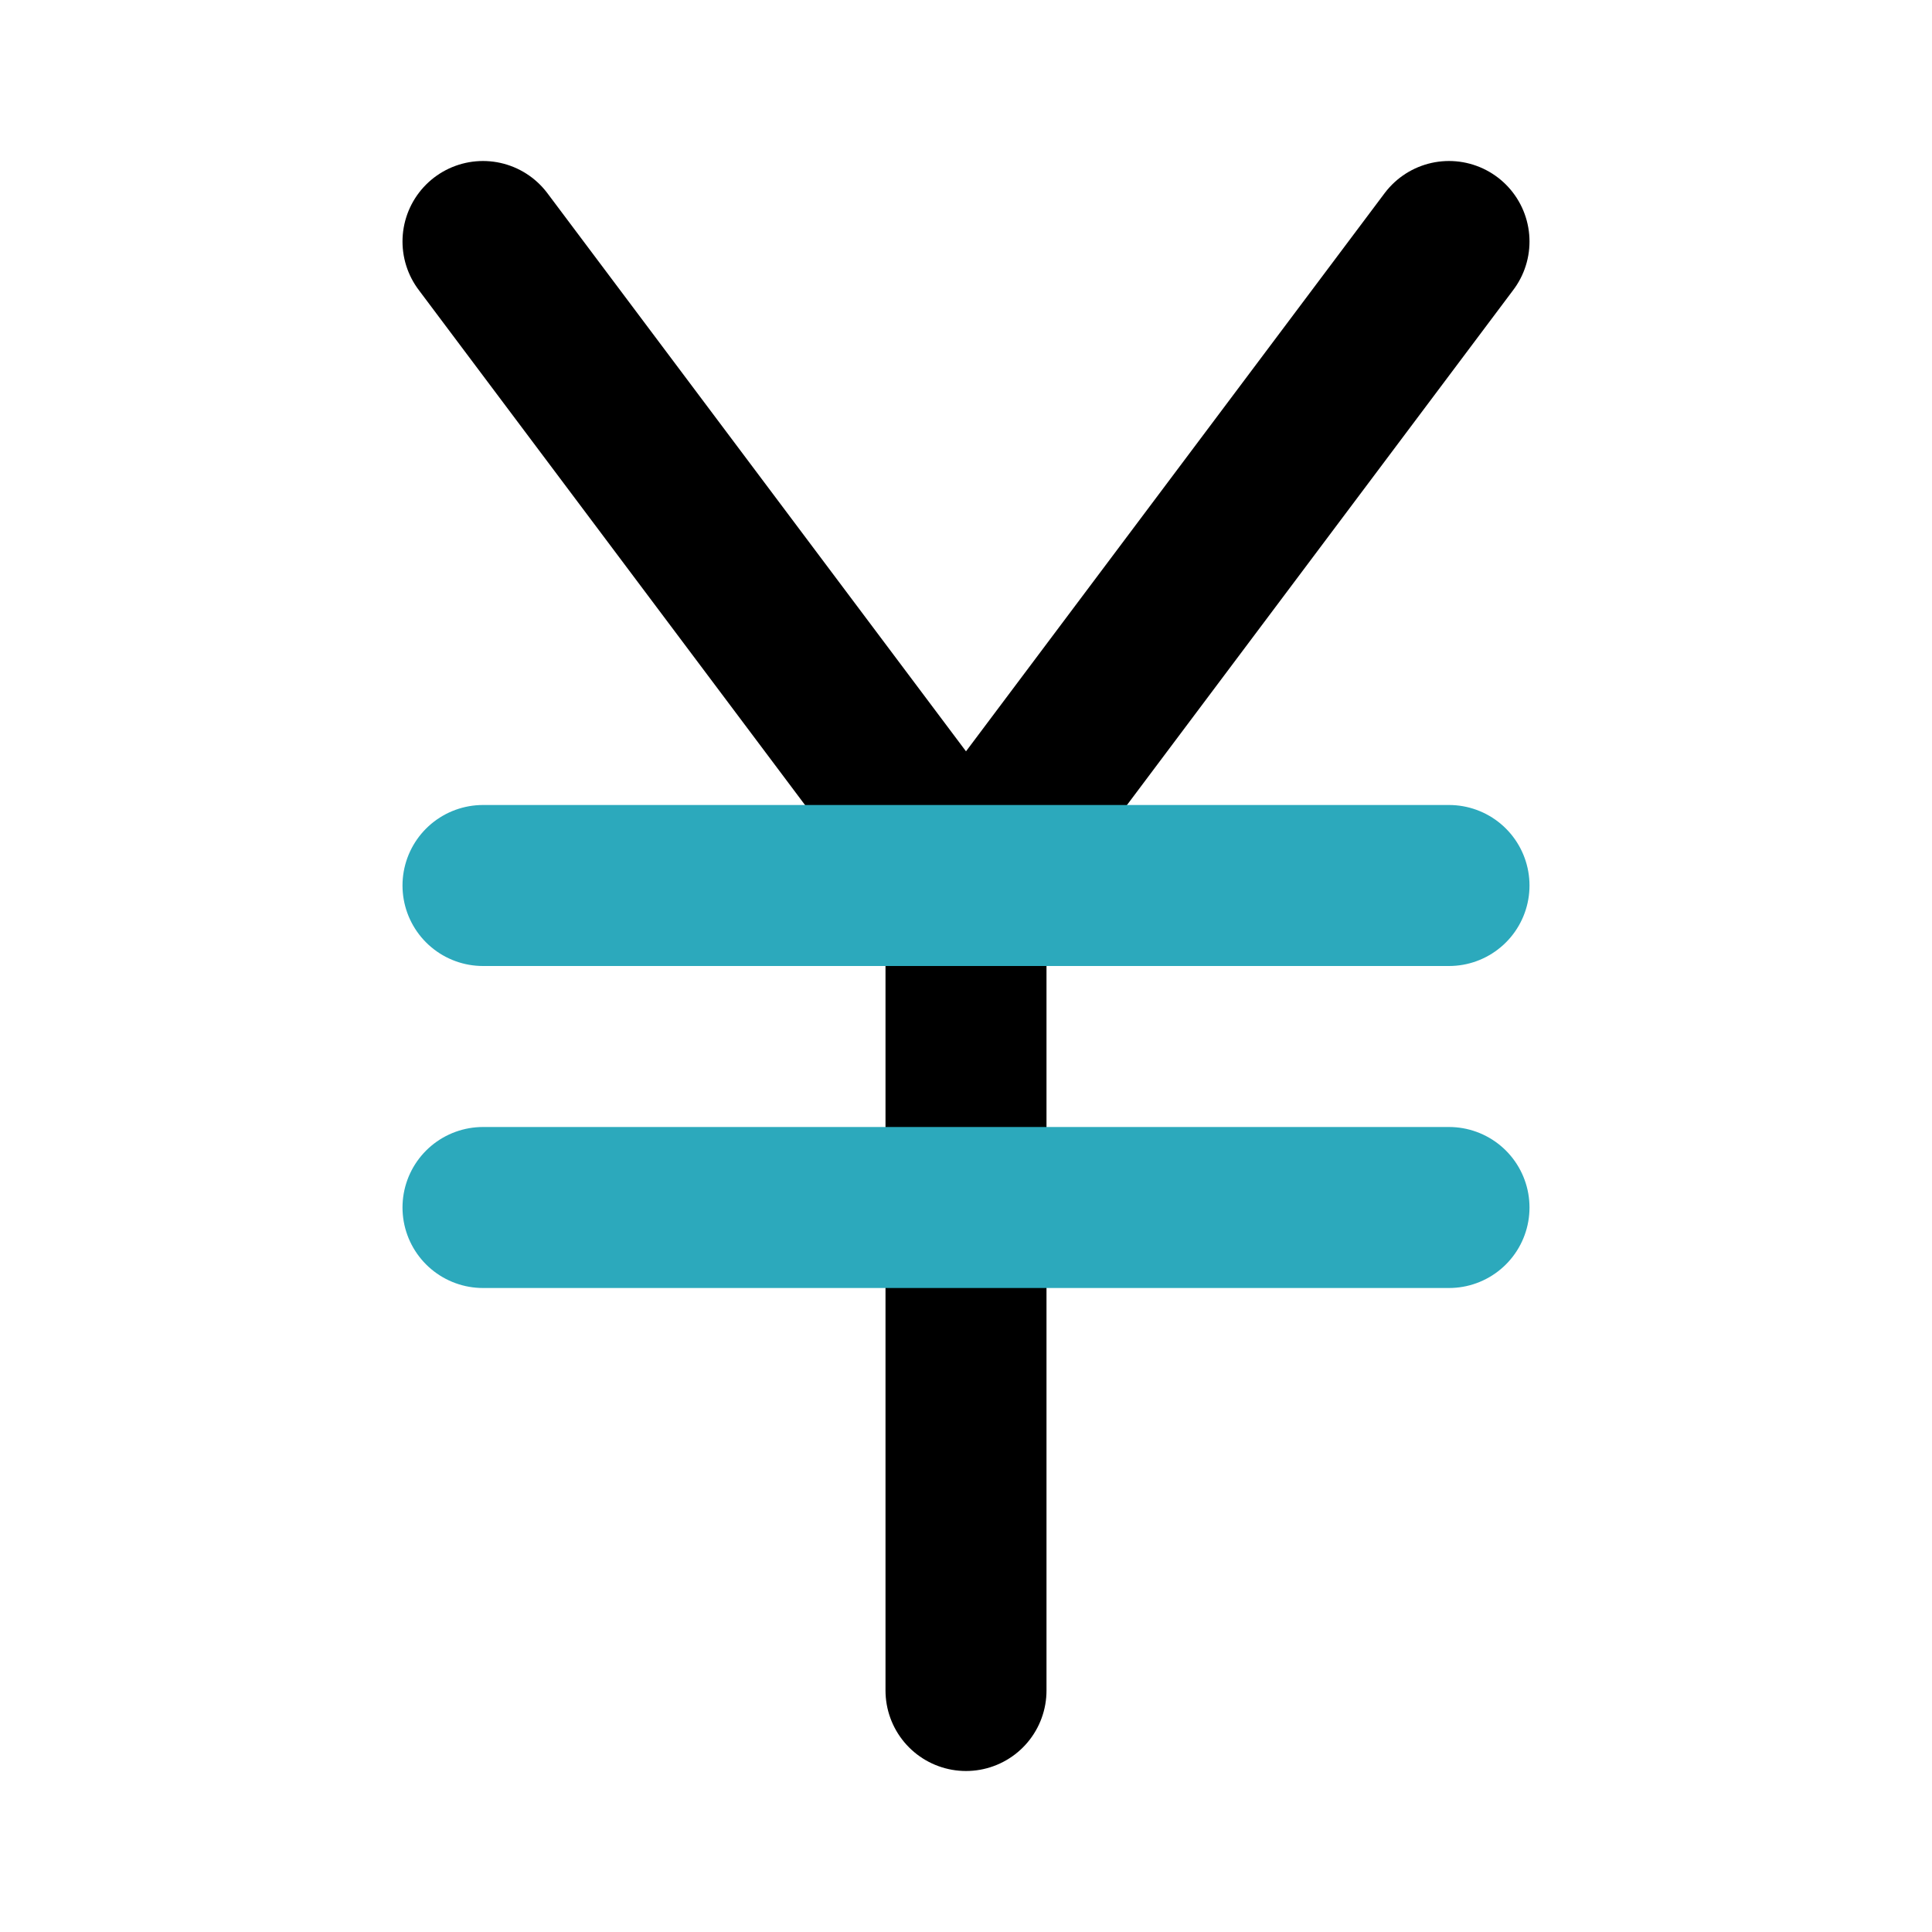
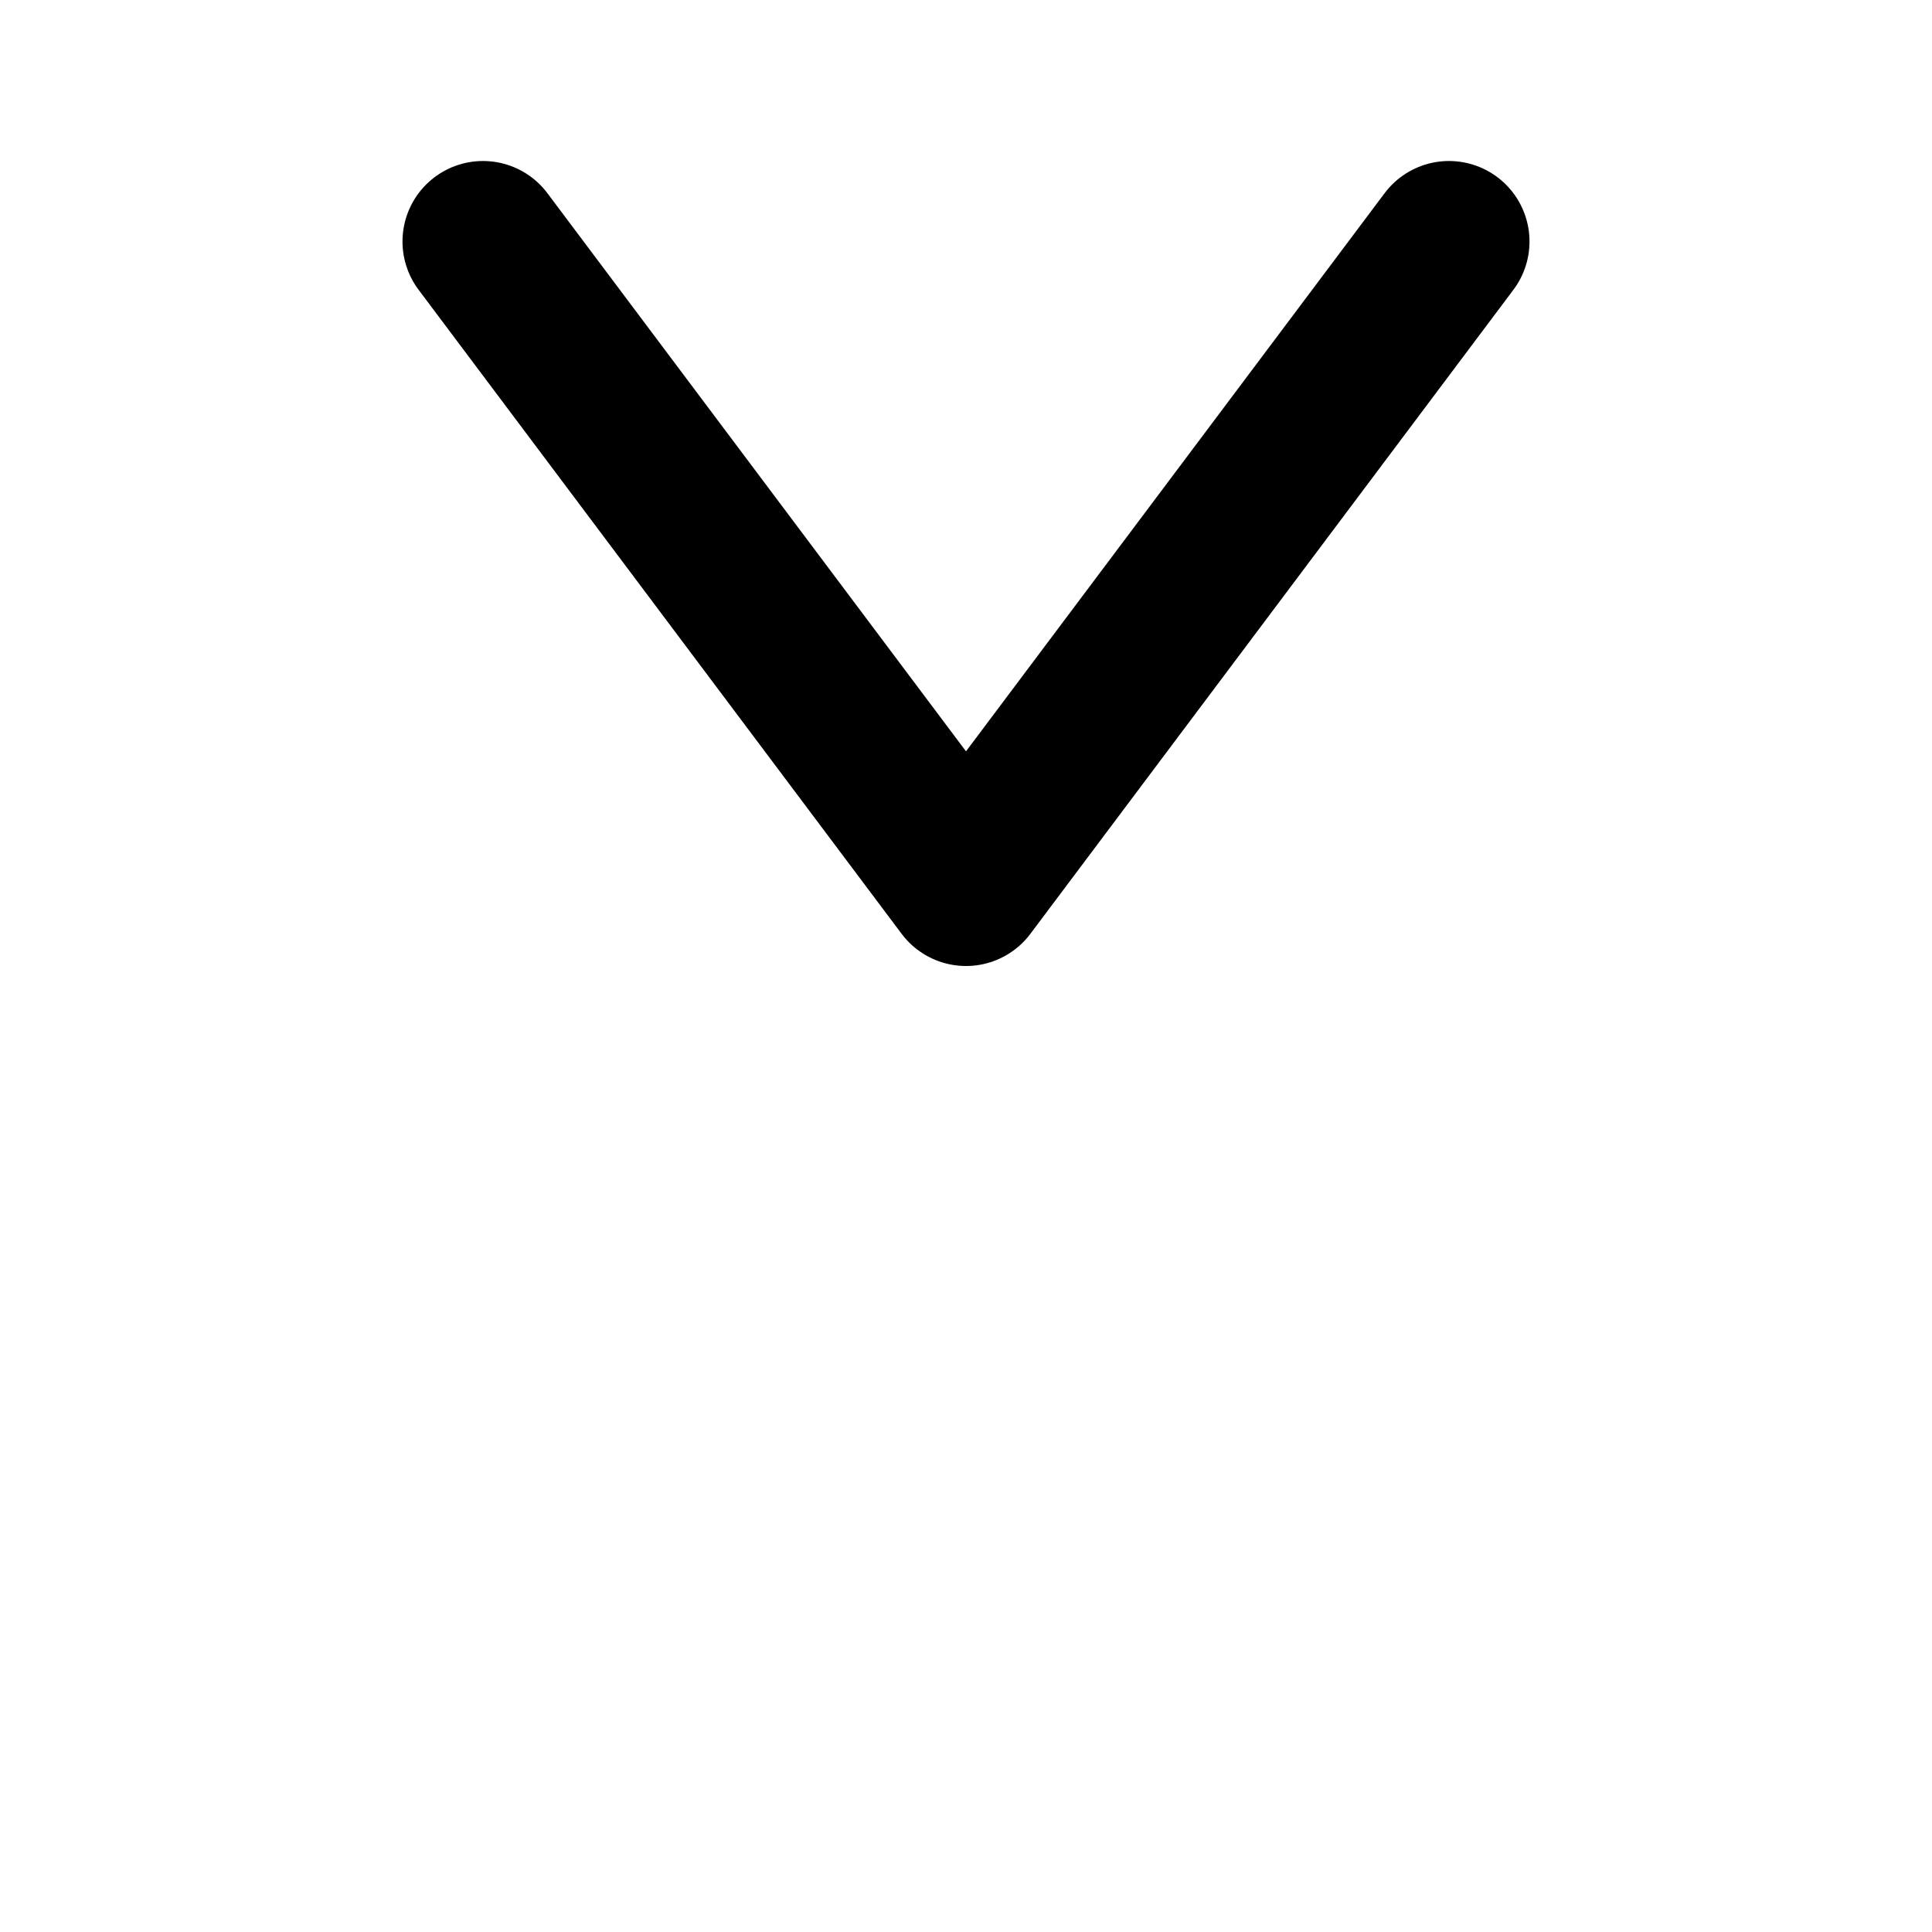
<svg xmlns="http://www.w3.org/2000/svg" fill="#000000" width="800px" height="800px" viewBox="0 0 24 24" id="yuan" data-name="Line Color" class="icon line-color">
  <polyline id="primary" points="18 3 12 11 6 3" style="fill: none; stroke: rgb(0, 0, 0); stroke-linecap: round; stroke-linejoin: round; stroke-width: 2;" />
-   <line id="primary-2" data-name="primary" x1="12" y1="11" x2="12" y2="21" style="fill: none; stroke: rgb(0, 0, 0); stroke-linecap: round; stroke-linejoin: round; stroke-width: 2;" />
-   <path id="secondary" d="M6,11H18M6,15H18" style="fill: none; stroke: rgb(44, 169, 188); stroke-linecap: round; stroke-linejoin: round; stroke-width: 2;" />
</svg>